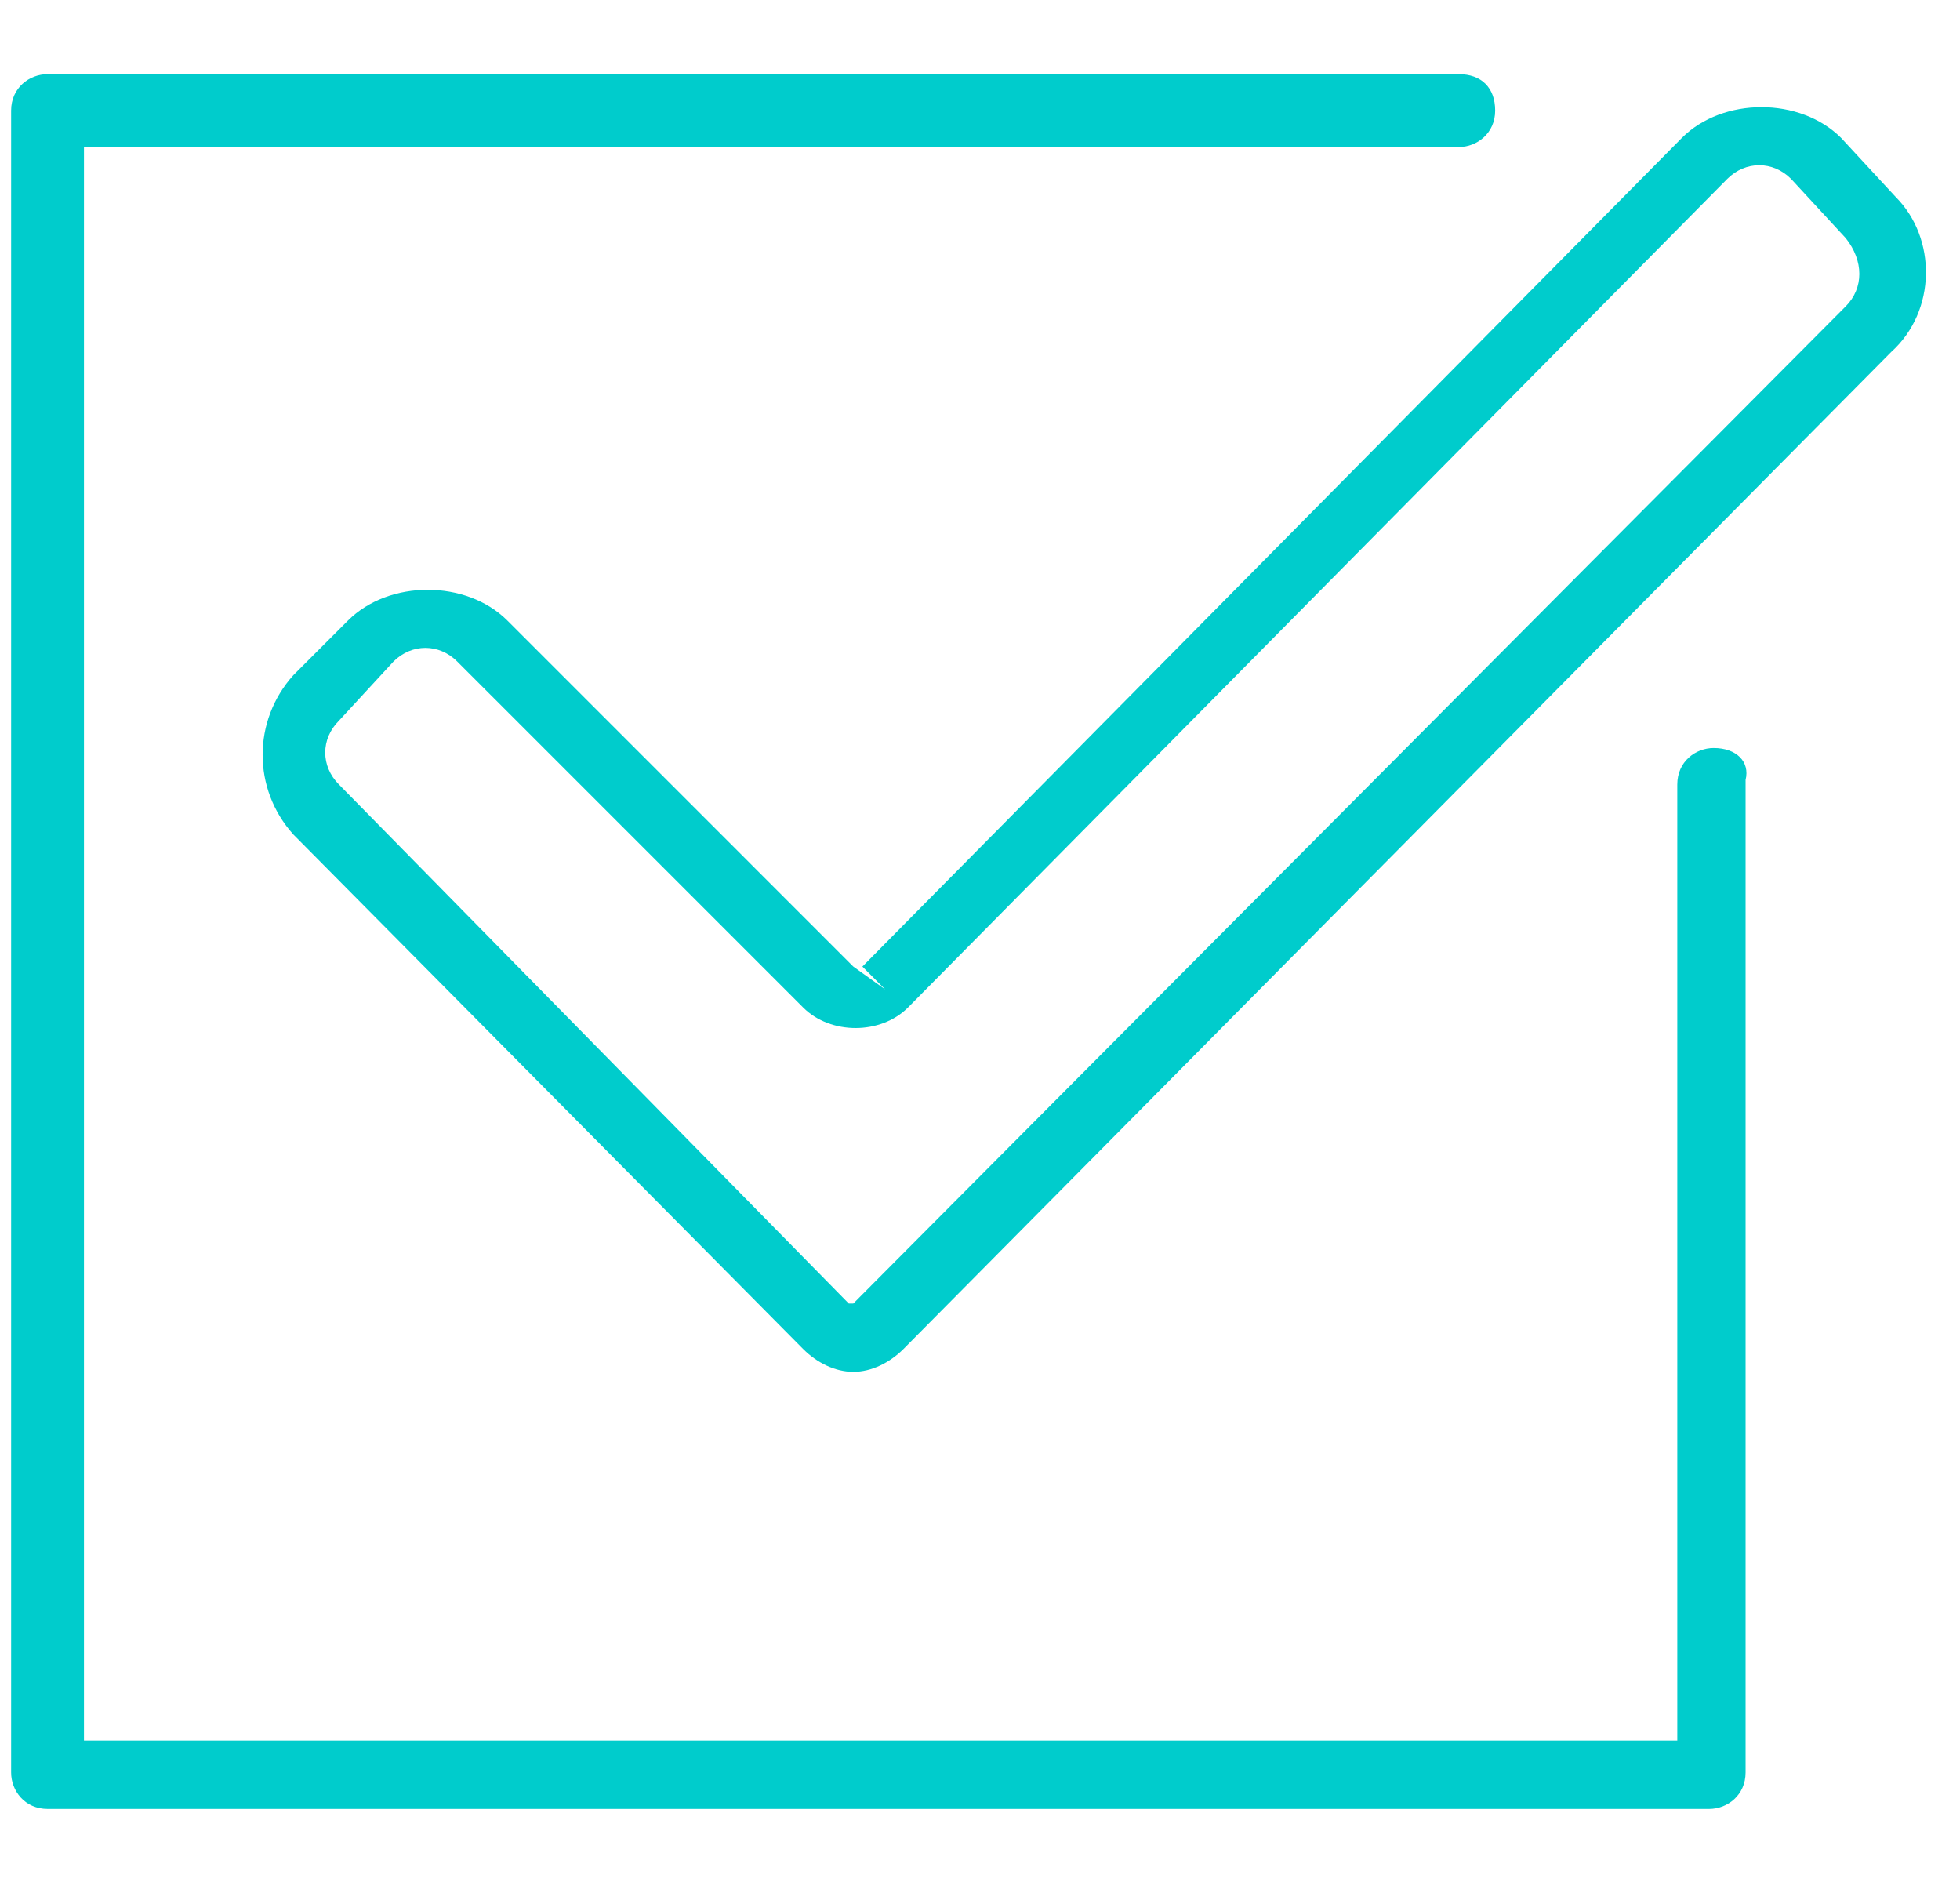
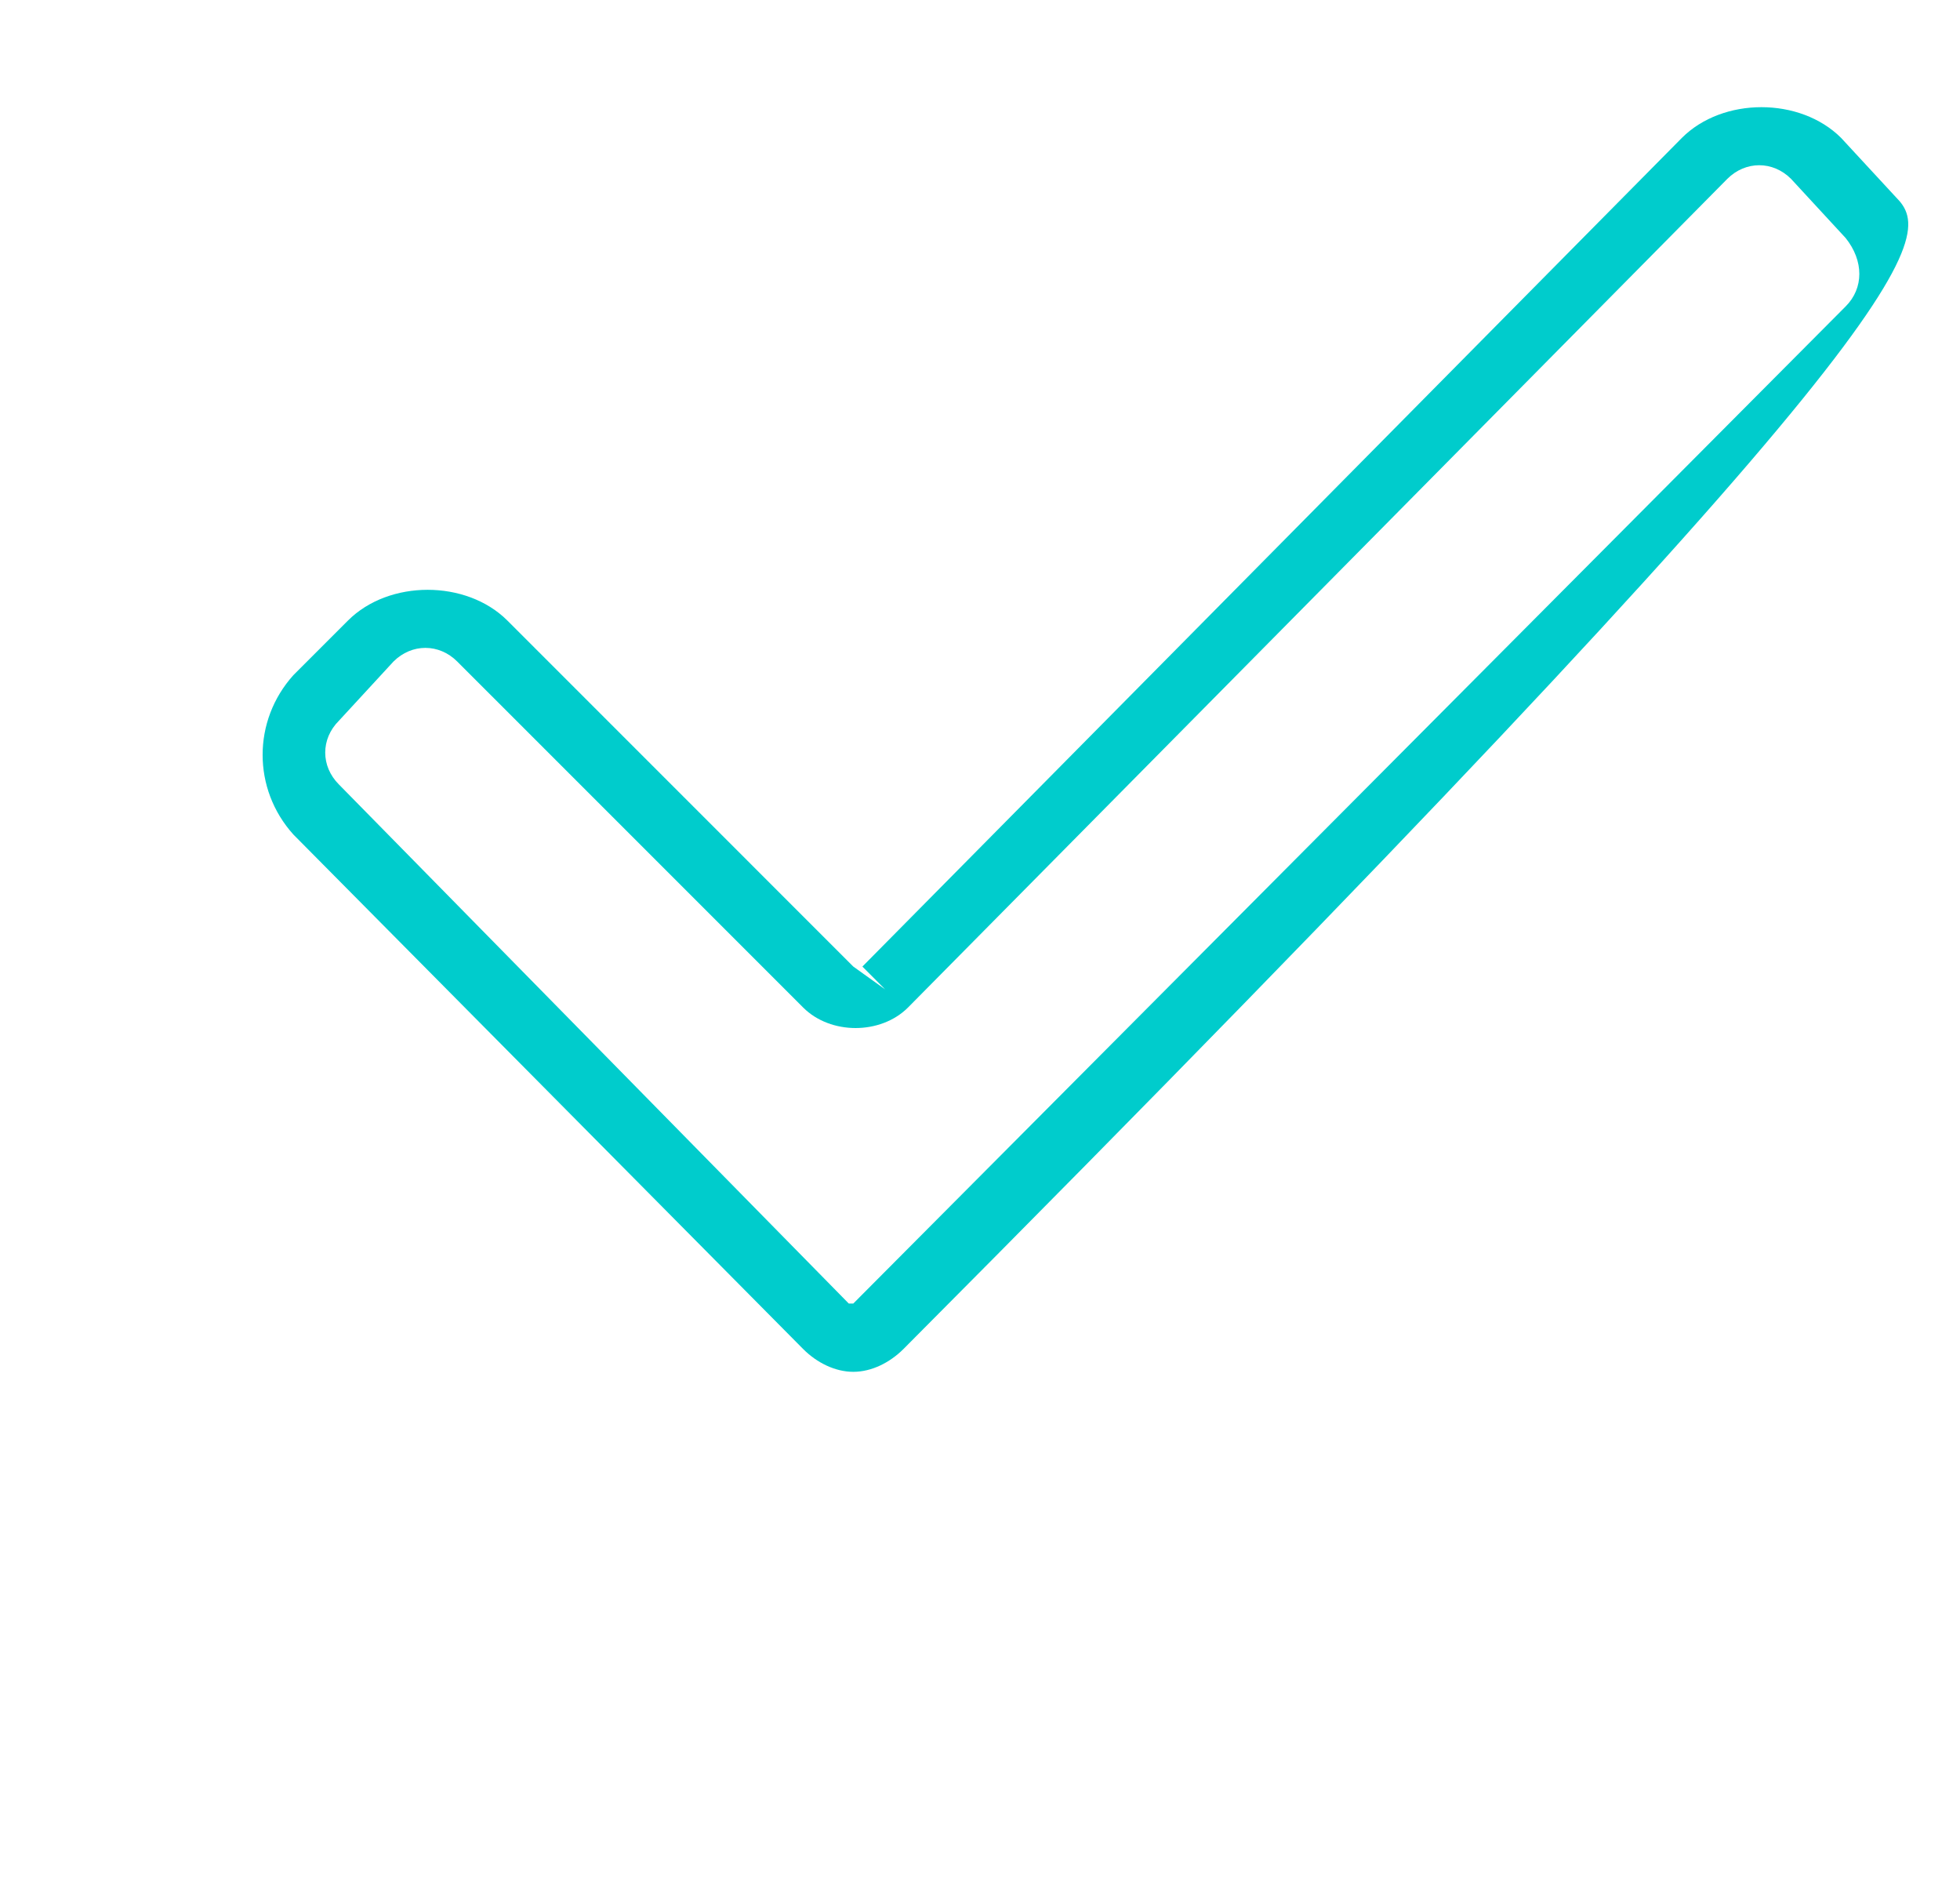
<svg xmlns="http://www.w3.org/2000/svg" width="25" height="24" viewBox="0 0 25 24" fill="none">
  <g id="Group">
-     <path id="Vector" d="M24.181 2.513L23.484 1.759C22.961 1.236 21.974 1.236 21.452 1.759L11 12.326L11.29 12.617L10.884 12.326L6.471 7.913C5.948 7.391 4.961 7.391 4.439 7.913L3.742 8.61C3.219 9.191 3.219 10.062 3.742 10.642L10.245 17.204C10.419 17.378 10.652 17.494 10.884 17.494C11.116 17.494 11.348 17.378 11.523 17.204L24.123 4.488C24.703 3.965 24.703 3.036 24.181 2.513ZM23.542 3.907L10.884 16.623C10.884 16.623 10.884 16.623 10.826 16.623L4.323 10.004C4.09 9.771 4.09 9.423 4.323 9.191L5.019 8.436C5.252 8.204 5.6 8.204 5.832 8.436L10.245 12.849C10.594 13.197 11.232 13.197 11.581 12.849L22.032 2.281C22.265 2.049 22.613 2.049 22.845 2.281L23.542 3.036C23.774 3.326 23.774 3.675 23.542 3.907Z" fill="#00CCCC" />
-     <path id="Vector_2" d="M21.858 9.539C21.626 9.539 21.394 9.713 21.394 10.004V22.197H1.071V1.875H18.607C18.839 1.875 19.071 1.7 19.071 1.41C19.071 1.12 18.897 0.946 18.607 0.946H0.607C0.374 0.946 0.142 1.12 0.142 1.41V22.604C0.142 22.836 0.316 23.068 0.607 23.068H21.8C22.032 23.068 22.265 22.894 22.265 22.604V9.946C22.323 9.713 22.148 9.539 21.858 9.539Z" fill="#00CCCC" />
+     <path id="Vector" d="M24.181 2.513L23.484 1.759C22.961 1.236 21.974 1.236 21.452 1.759L11 12.326L11.29 12.617L10.884 12.326L6.471 7.913C5.948 7.391 4.961 7.391 4.439 7.913L3.742 8.61C3.219 9.191 3.219 10.062 3.742 10.642L10.245 17.204C10.419 17.378 10.652 17.494 10.884 17.494C11.116 17.494 11.348 17.378 11.523 17.204C24.703 3.965 24.703 3.036 24.181 2.513ZM23.542 3.907L10.884 16.623C10.884 16.623 10.884 16.623 10.826 16.623L4.323 10.004C4.09 9.771 4.09 9.423 4.323 9.191L5.019 8.436C5.252 8.204 5.6 8.204 5.832 8.436L10.245 12.849C10.594 13.197 11.232 13.197 11.581 12.849L22.032 2.281C22.265 2.049 22.613 2.049 22.845 2.281L23.542 3.036C23.774 3.326 23.774 3.675 23.542 3.907Z" fill="#00CCCC" />
  </g>
</svg>